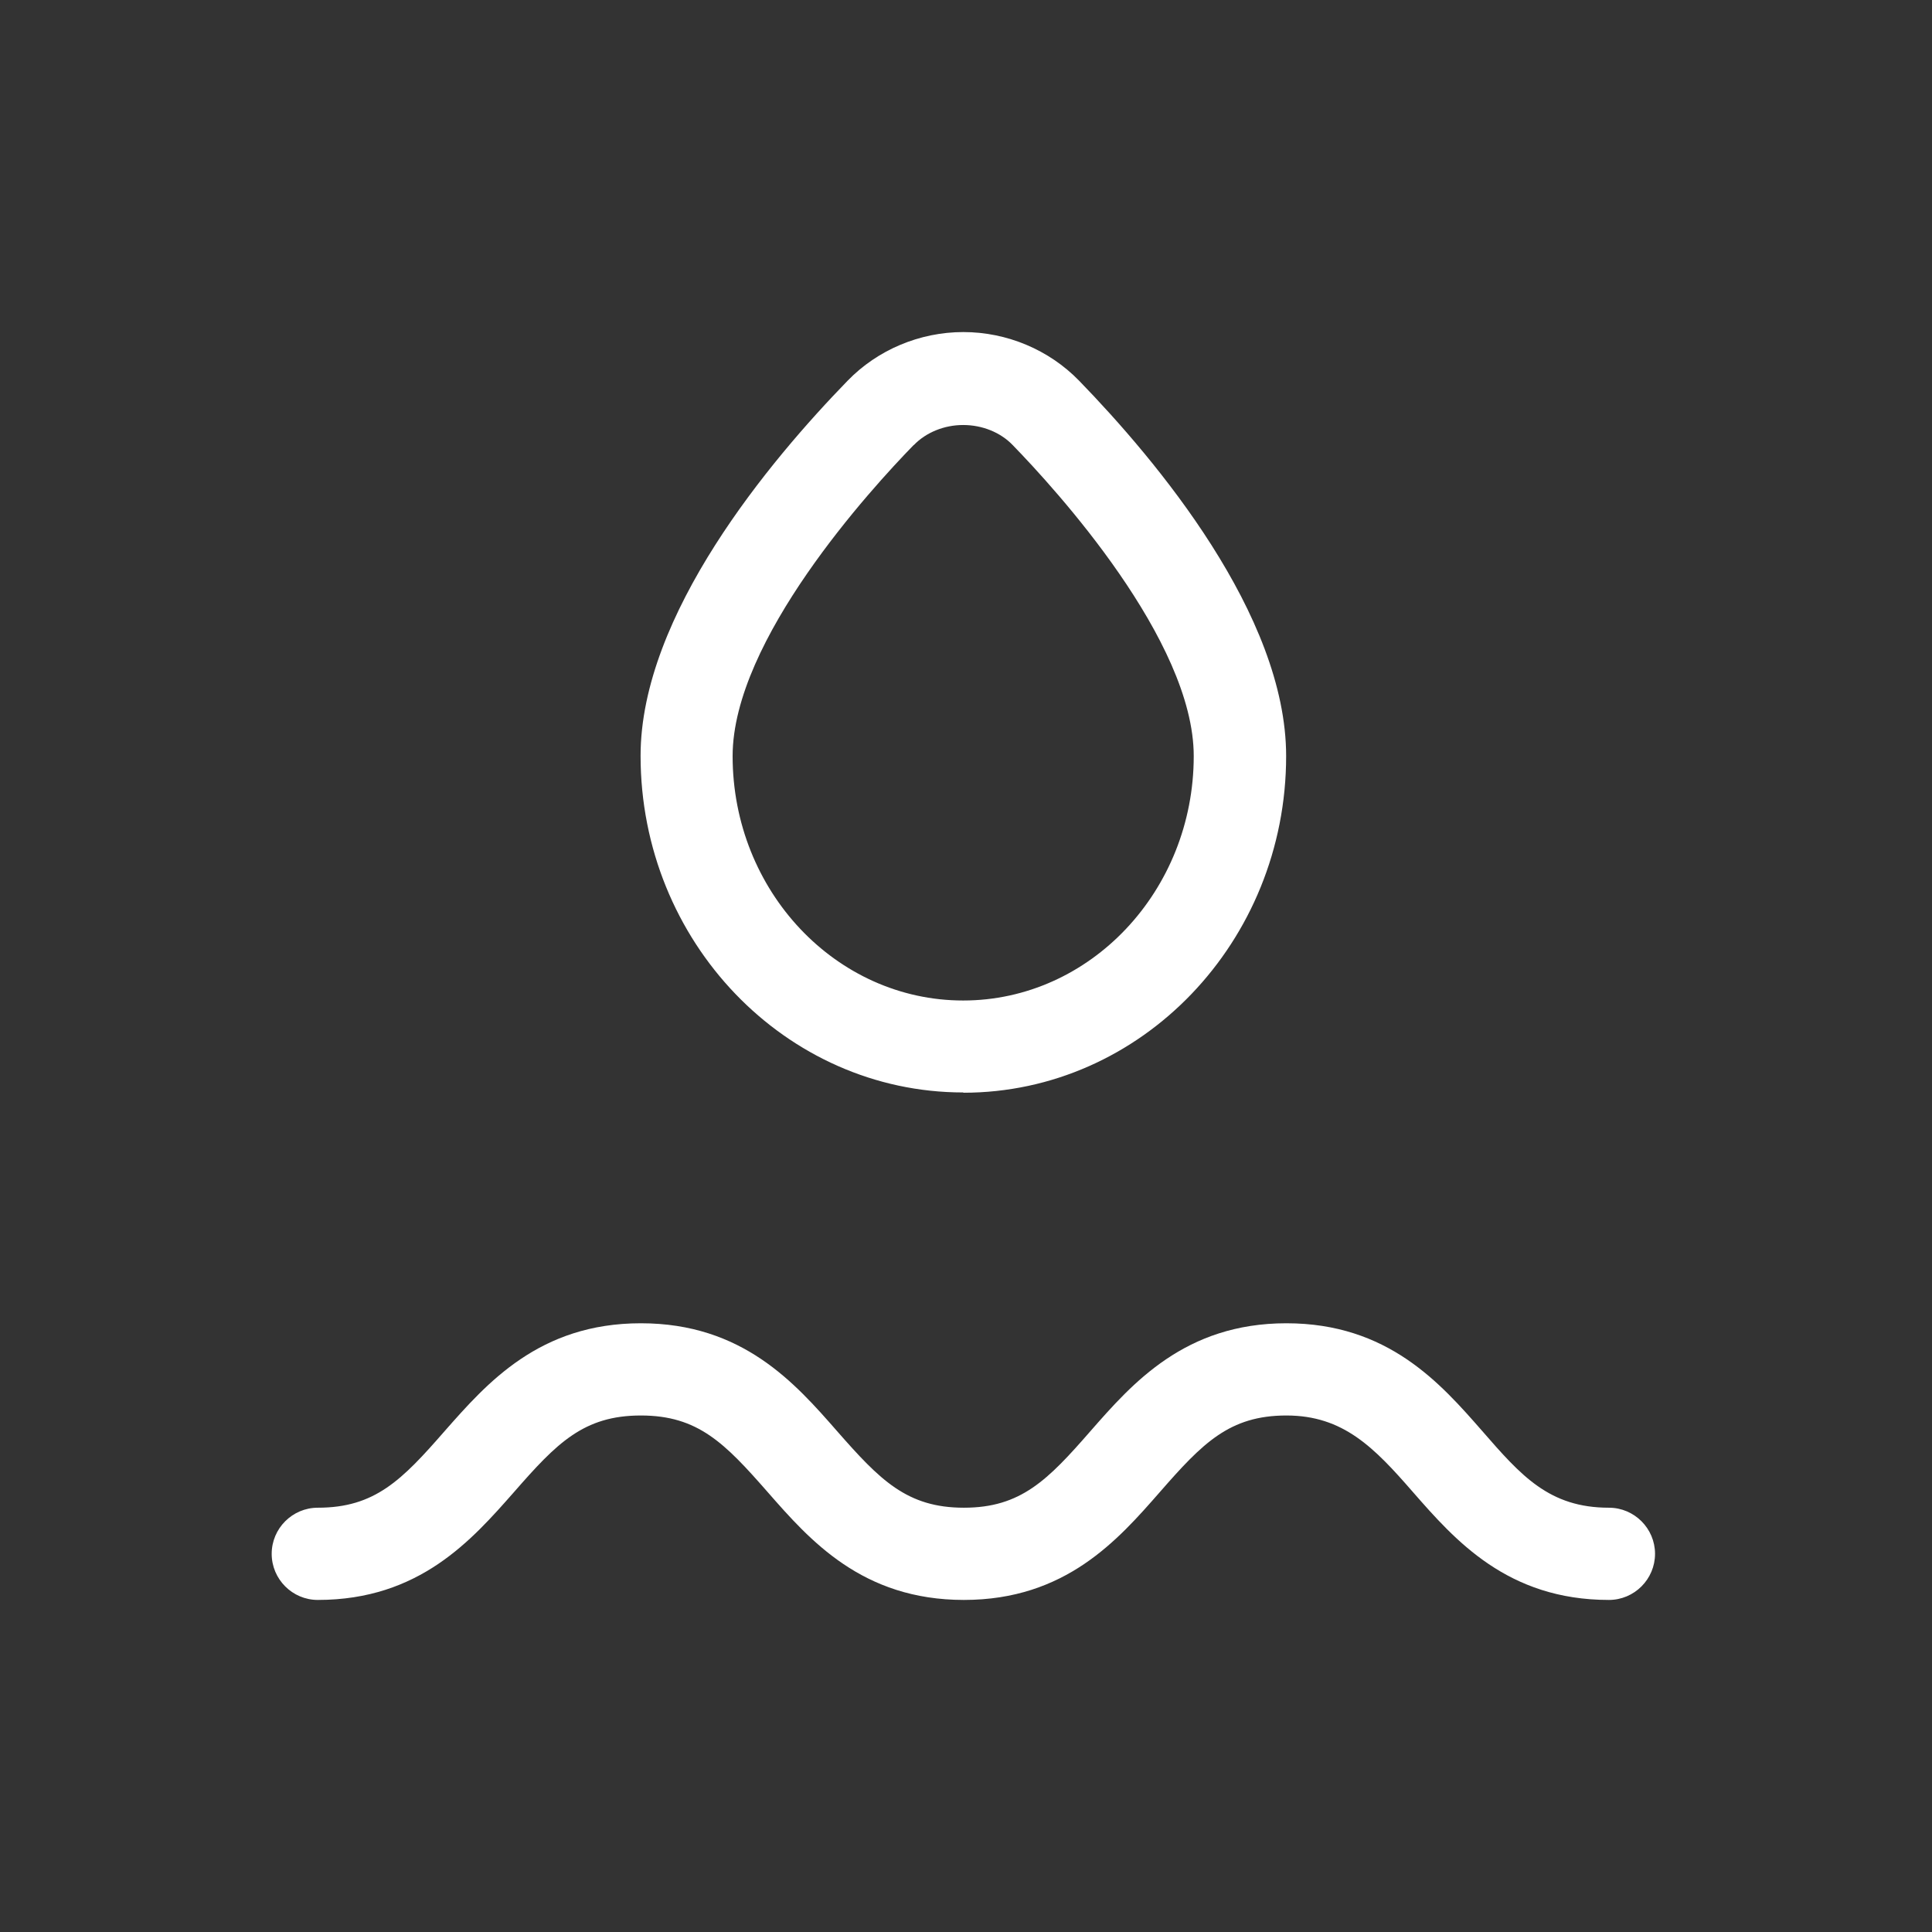
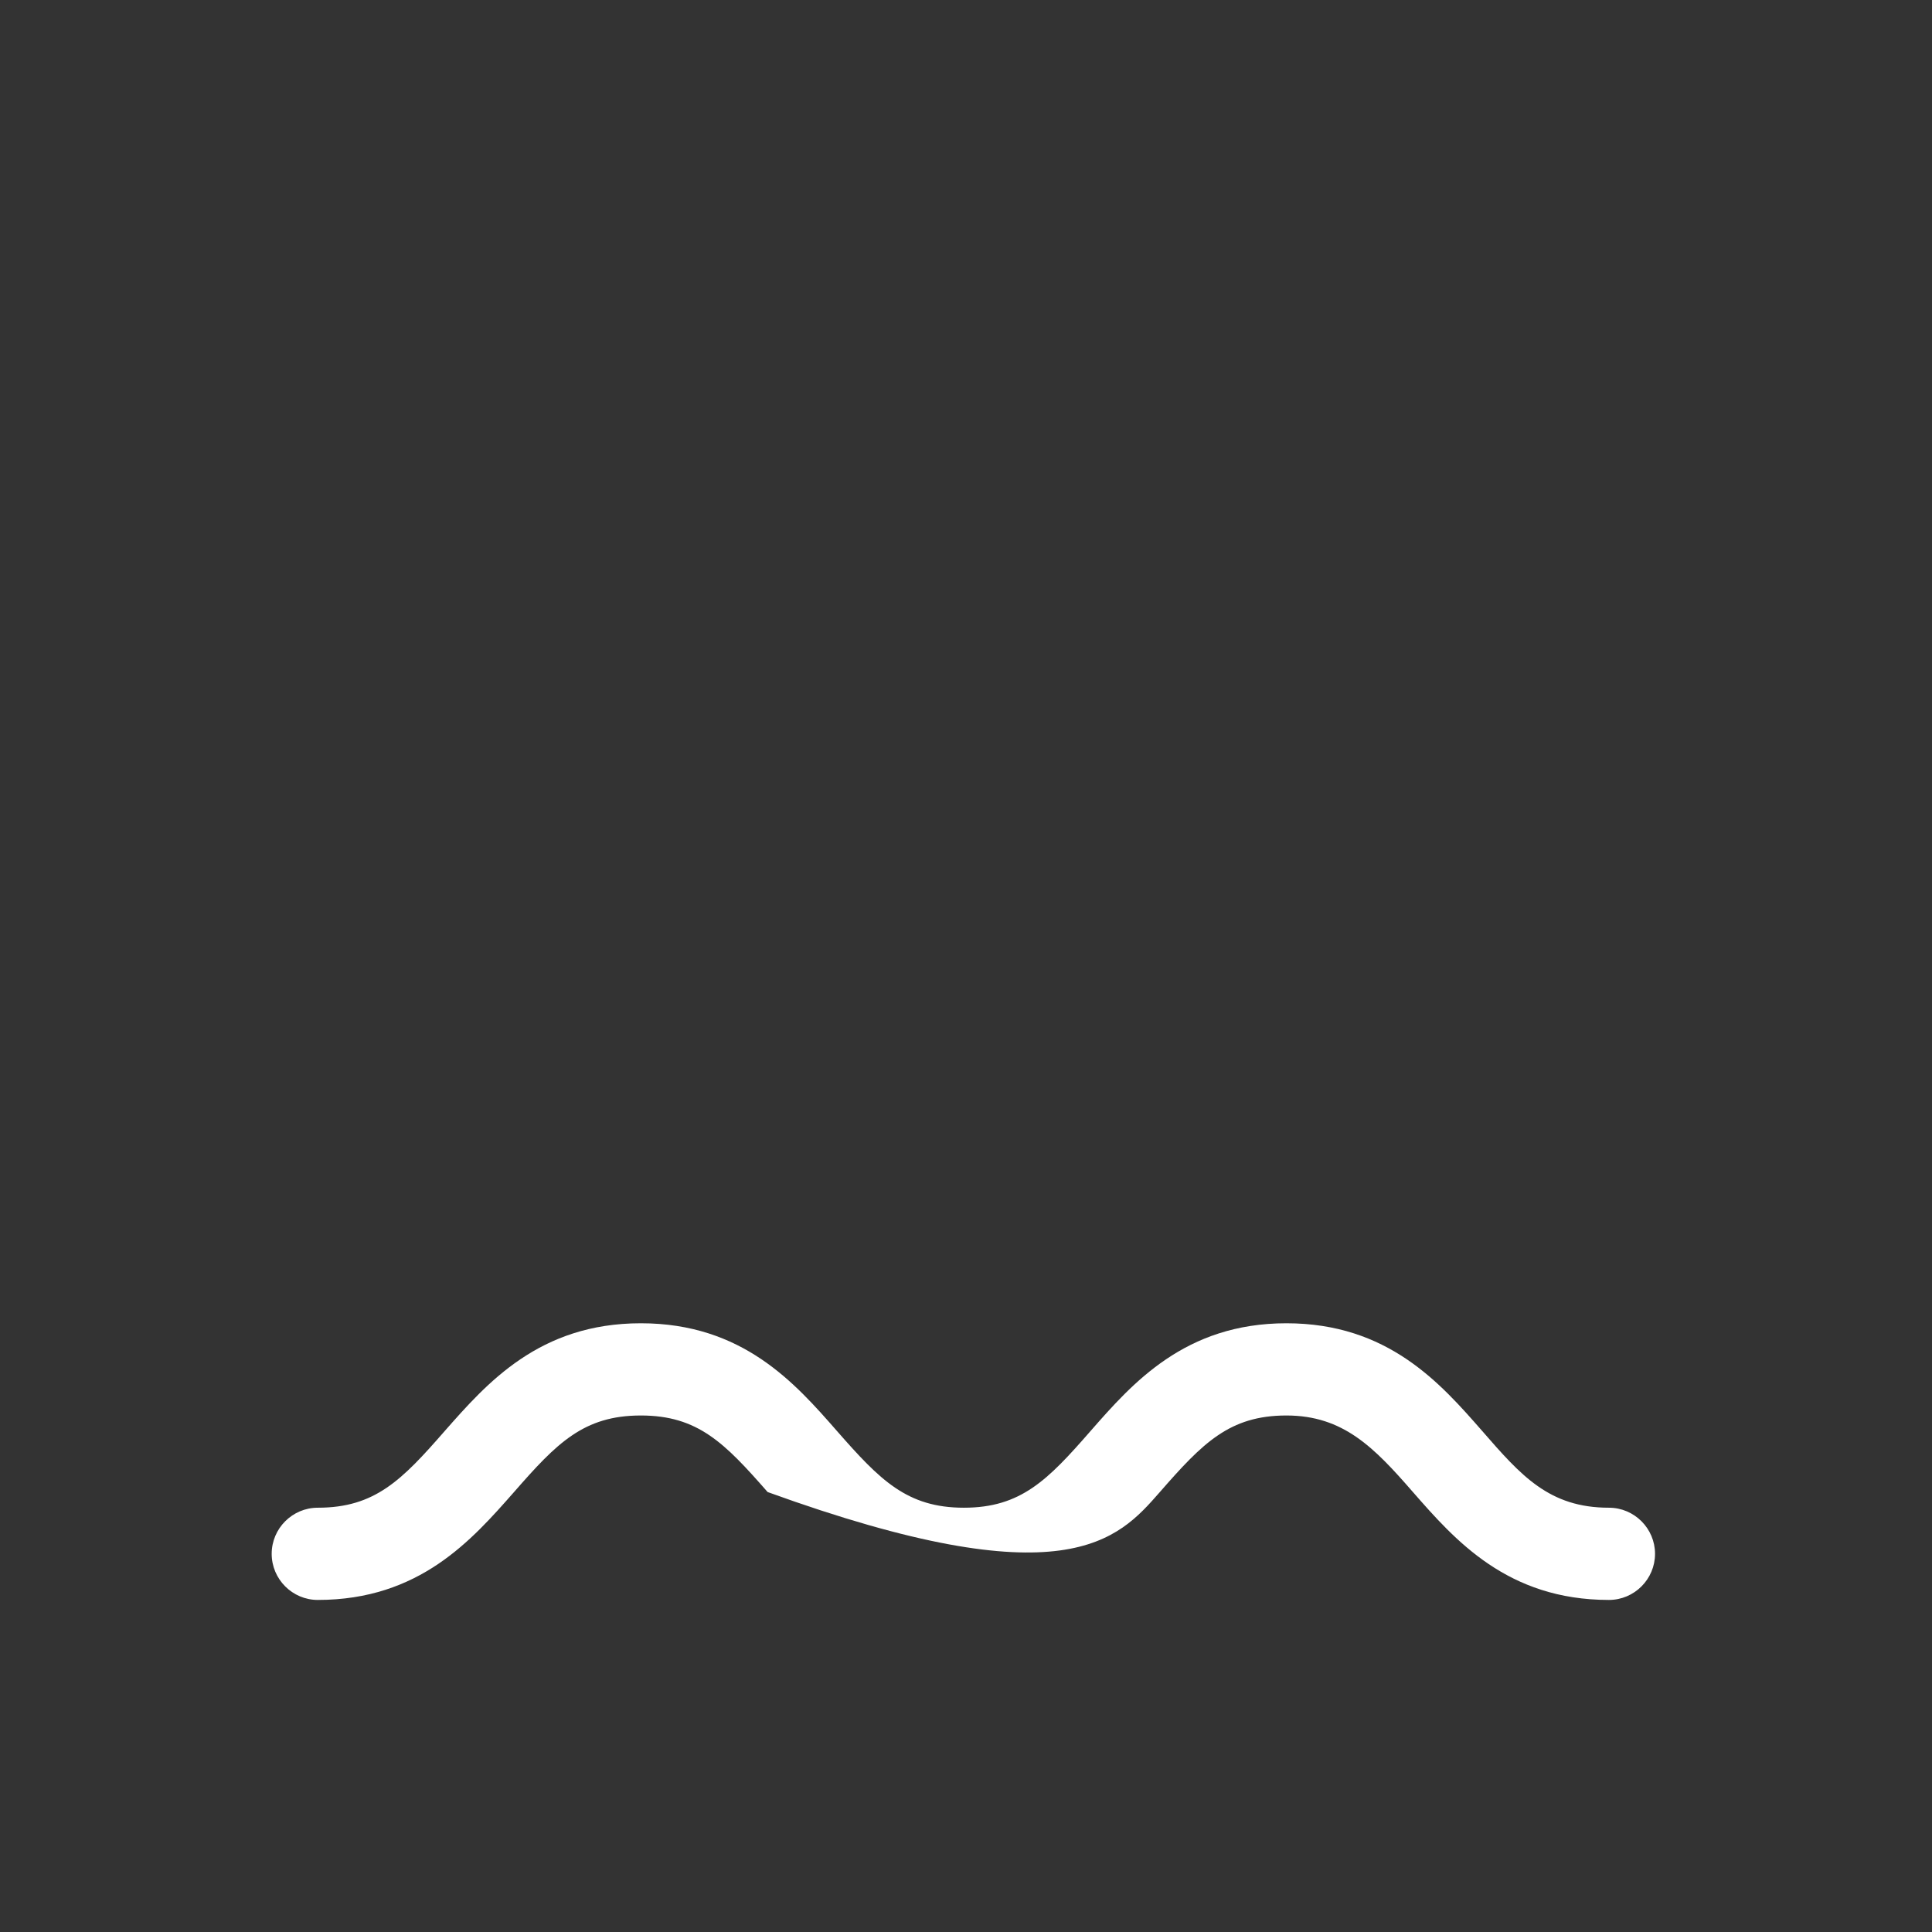
<svg xmlns="http://www.w3.org/2000/svg" fill="none" viewBox="0 0 64 64" height="64" width="64">
  <rect x="0" y="0" width="64" height="64" fill="#333333" stroke="none" />
-   <path fill="white" d="M10.527 53C13.896 53 15.629 51.013 17.028 49.426C18.442 47.806 19.334 46.89 21.229 46.89C23.123 46.89 24.009 47.806 25.429 49.426C26.826 51.022 28.562 53 31.93 53C35.298 53 37.032 51.013 38.422 49.426C39.836 47.806 40.728 46.89 42.614 46.89C44.499 46.89 45.522 47.952 46.805 49.426C48.201 51.022 49.938 53 53.297 53C54.138 53 54.825 52.314 54.825 51.472C54.825 50.631 54.138 49.945 53.297 49.945C51.319 49.945 50.388 48.883 49.105 47.409C47.709 45.813 45.973 43.835 42.614 43.835C39.254 43.835 37.512 45.822 36.122 47.409C34.708 49.029 33.816 49.945 31.93 49.945C30.045 49.945 29.15 49.029 27.73 47.409C26.333 45.813 24.597 43.835 21.229 43.835C17.86 43.835 16.127 45.822 14.728 47.409C13.314 49.029 12.422 49.945 10.527 49.945C9.686 49.945 9 50.631 9 51.472C9 52.314 9.686 53 10.527 53Z" />
-   <path fill="white" d="M31.912 36.198C37.807 36.198 42.605 31.195 42.605 25.046C42.605 20.365 38.306 15.248 35.746 12.611C34.752 11.588 33.356 11 31.912 11C30.468 11 29.072 11.588 28.079 12.611C25.519 15.245 21.22 20.361 21.22 25.037C21.22 31.186 26.017 36.189 31.912 36.189V36.198ZM30.271 14.744C30.677 14.323 31.28 14.079 31.906 14.079C32.539 14.079 33.144 14.323 33.547 14.744C34.952 16.188 39.544 21.206 39.544 25.046C39.544 29.506 36.116 33.143 31.906 33.143C27.697 33.143 24.269 29.515 24.269 25.046C24.269 21.203 28.86 16.185 30.265 14.744H30.271Z" />
+   <path fill="white" d="M10.527 53C13.896 53 15.629 51.013 17.028 49.426C18.442 47.806 19.334 46.89 21.229 46.89C23.123 46.89 24.009 47.806 25.429 49.426C35.298 53 37.032 51.013 38.422 49.426C39.836 47.806 40.728 46.89 42.614 46.89C44.499 46.89 45.522 47.952 46.805 49.426C48.201 51.022 49.938 53 53.297 53C54.138 53 54.825 52.314 54.825 51.472C54.825 50.631 54.138 49.945 53.297 49.945C51.319 49.945 50.388 48.883 49.105 47.409C47.709 45.813 45.973 43.835 42.614 43.835C39.254 43.835 37.512 45.822 36.122 47.409C34.708 49.029 33.816 49.945 31.93 49.945C30.045 49.945 29.15 49.029 27.73 47.409C26.333 45.813 24.597 43.835 21.229 43.835C17.86 43.835 16.127 45.822 14.728 47.409C13.314 49.029 12.422 49.945 10.527 49.945C9.686 49.945 9 50.631 9 51.472C9 52.314 9.686 53 10.527 53Z" />
</svg>